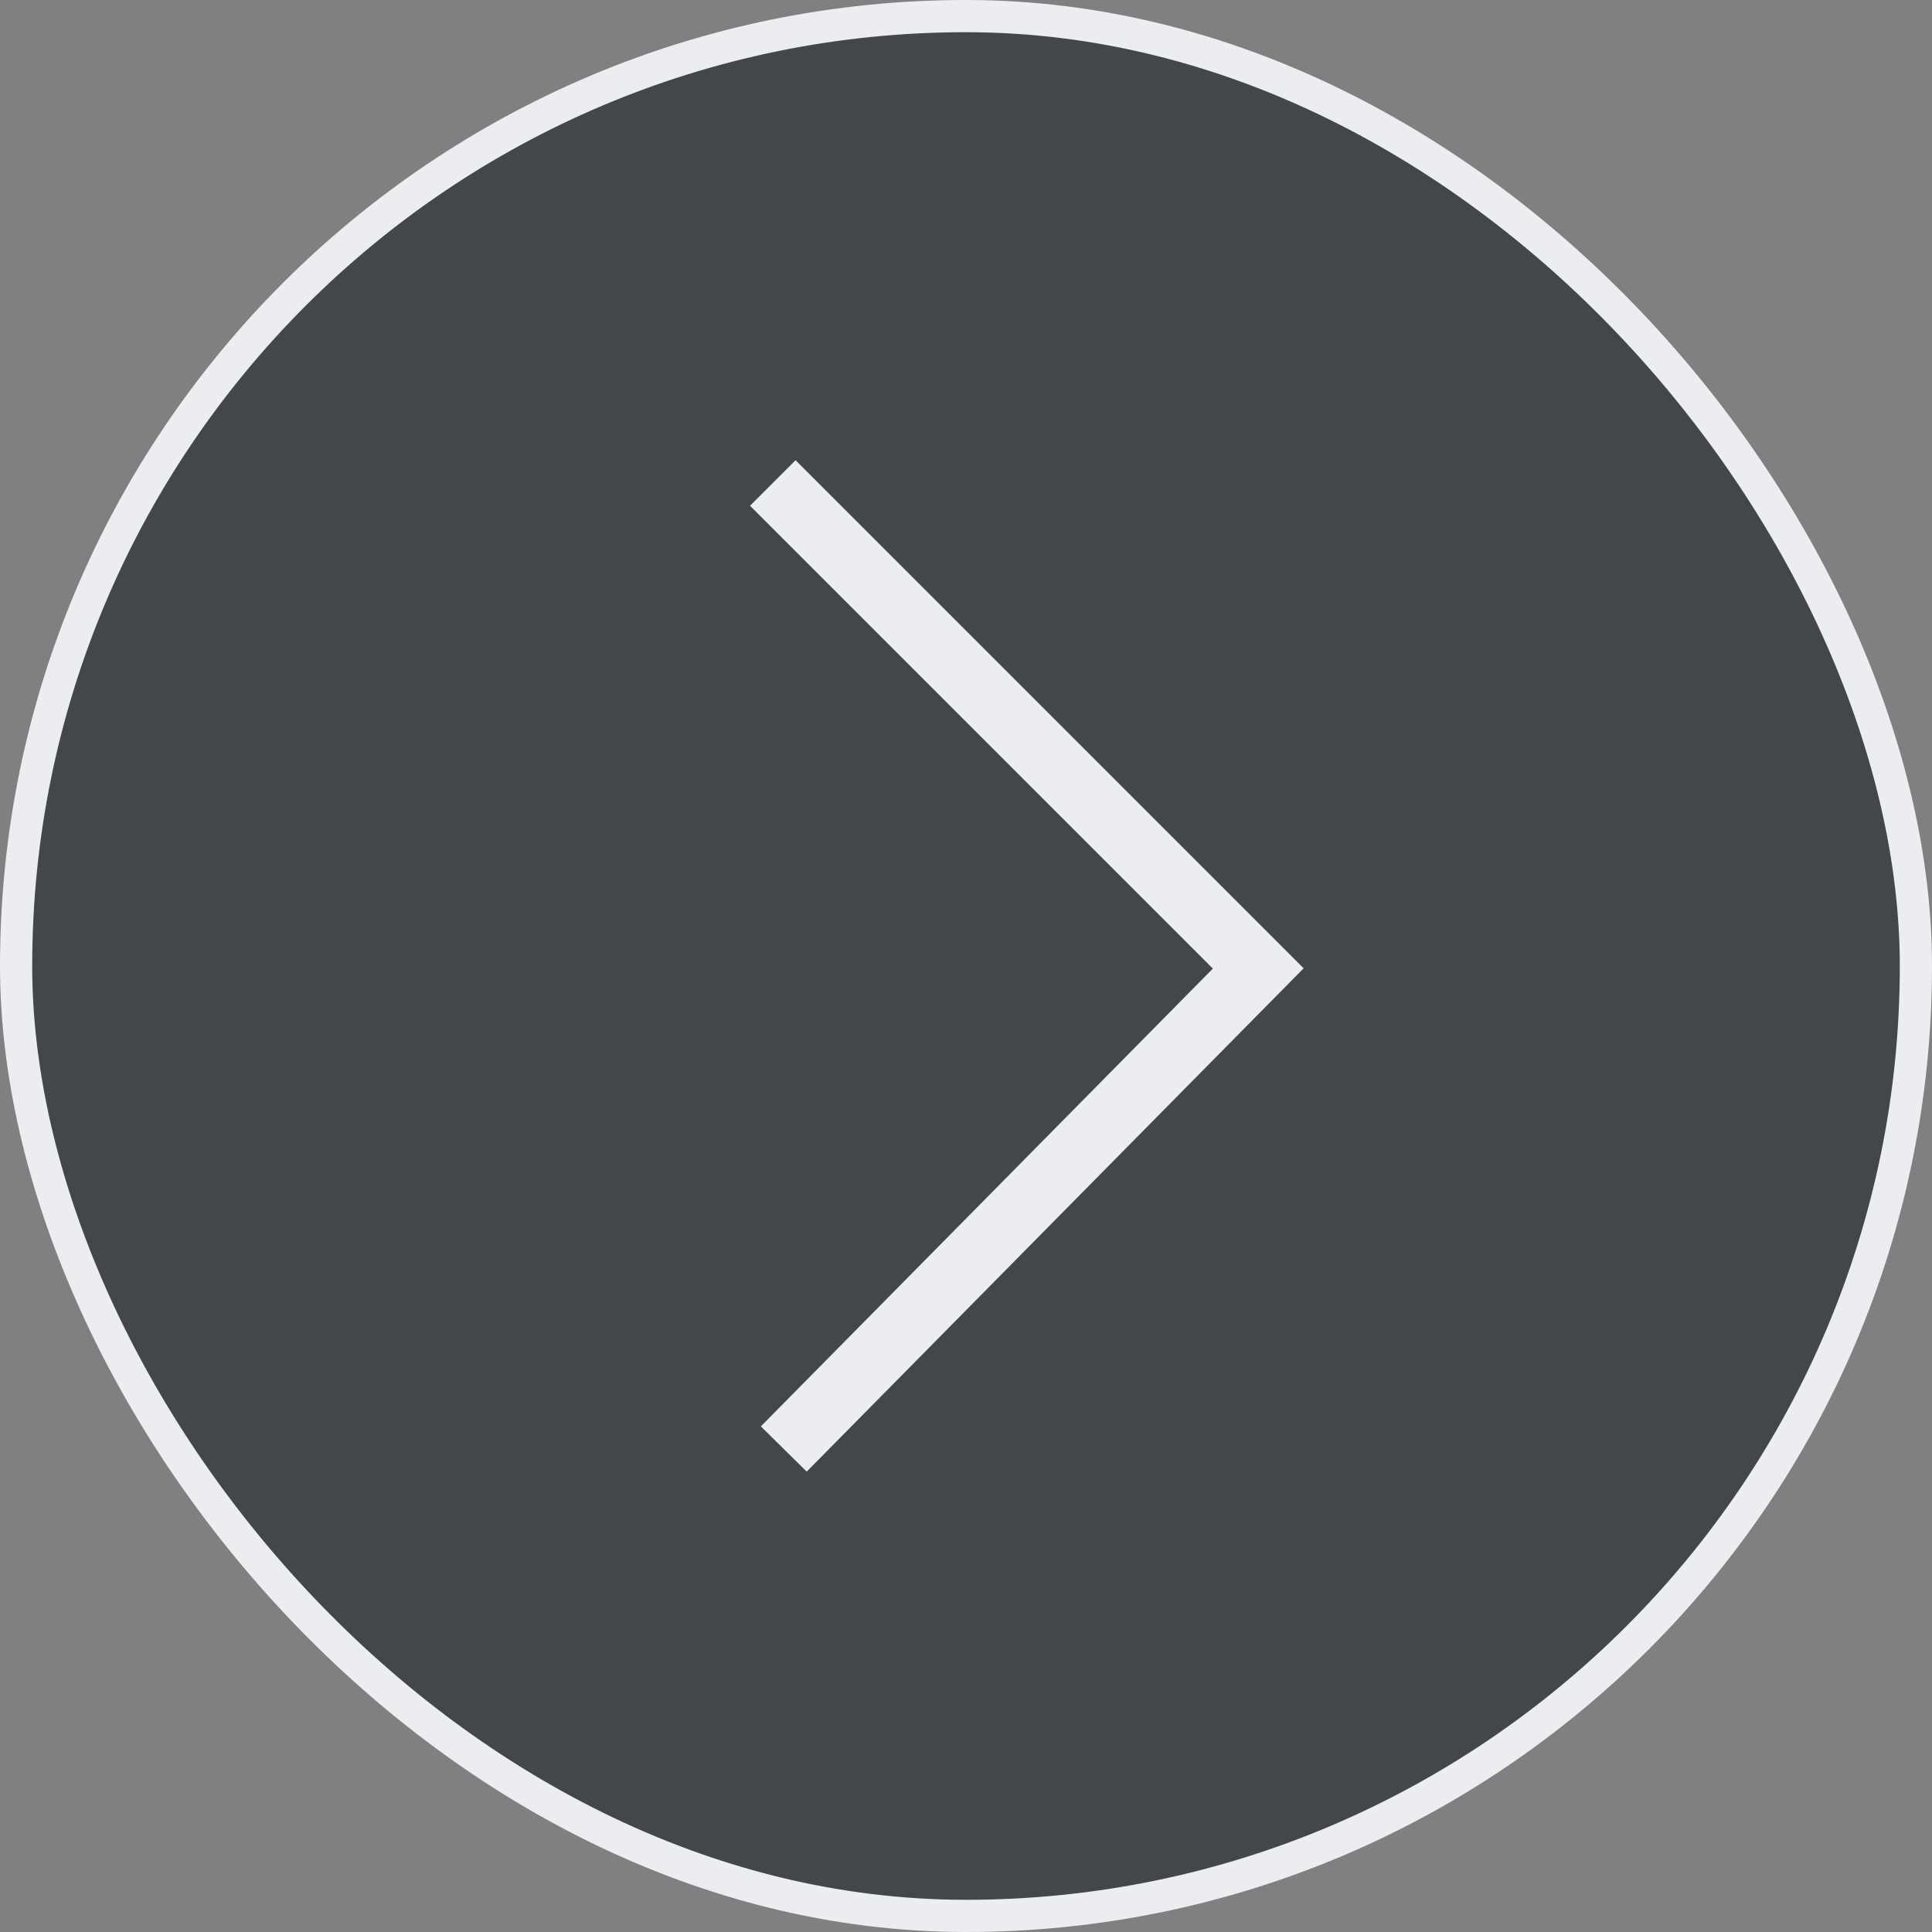
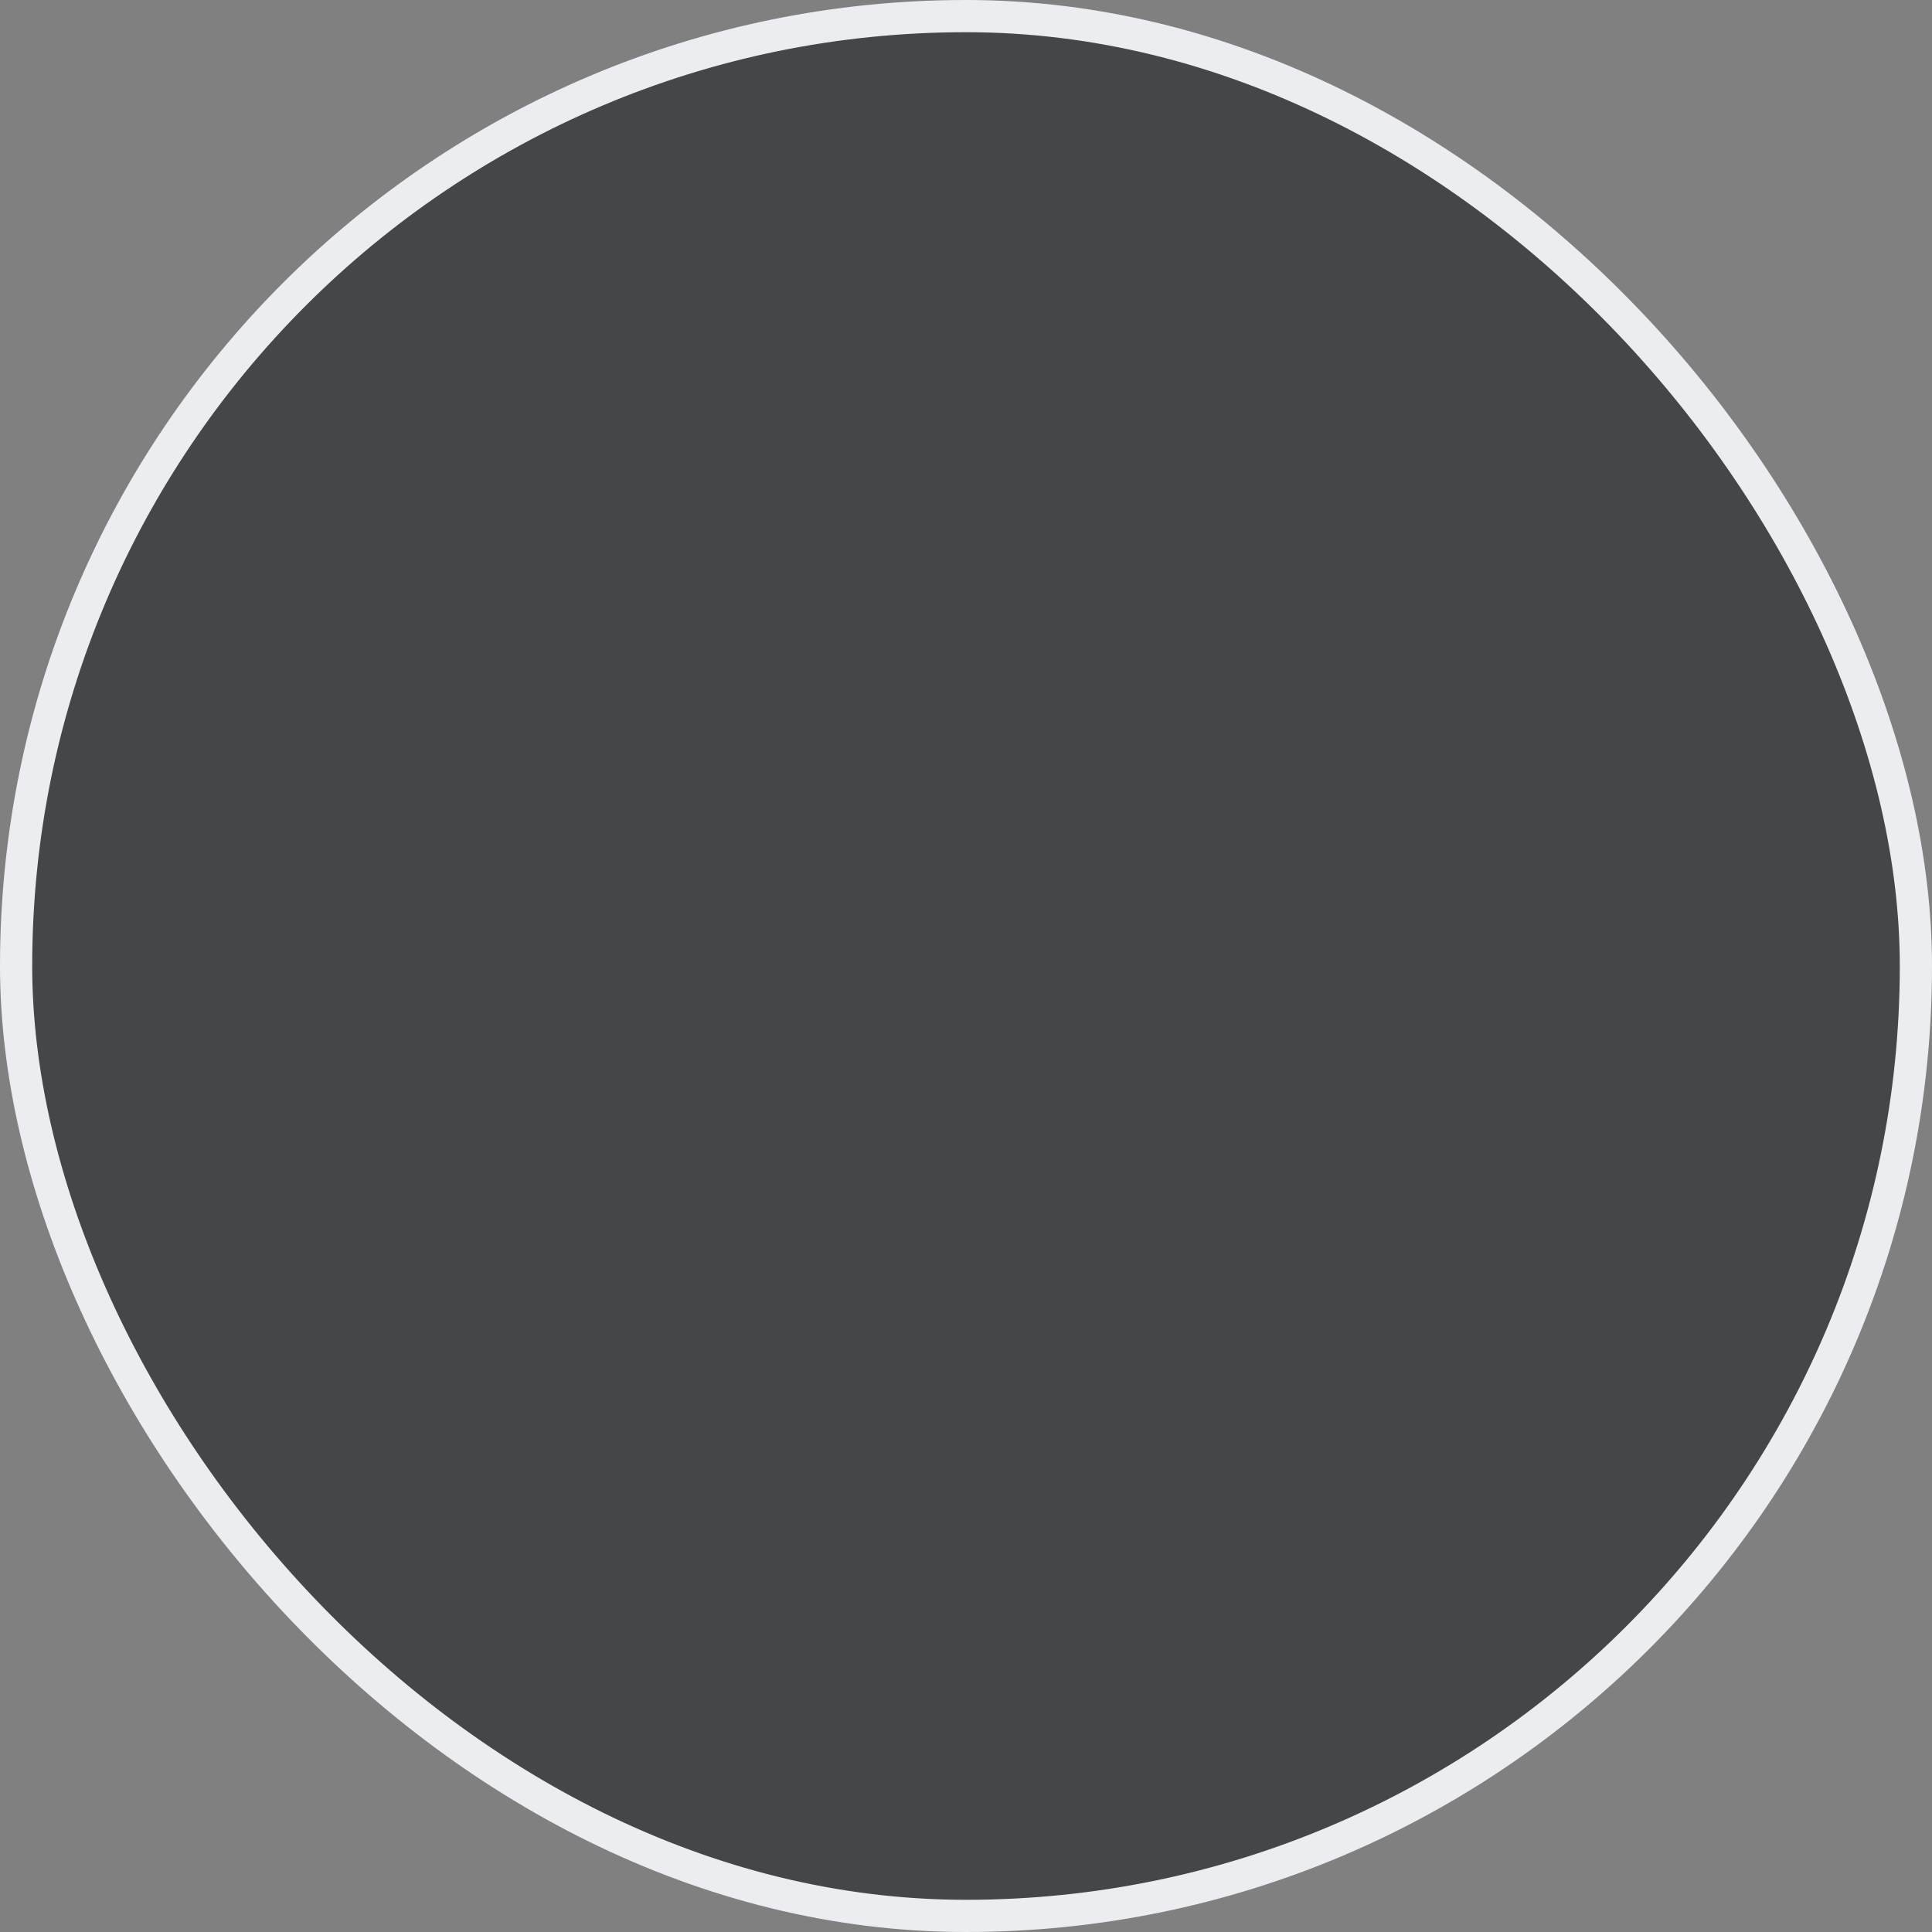
<svg xmlns="http://www.w3.org/2000/svg" width="60" height="60" viewBox="0 0 60 60" fill="none">
  <rect x="0" y="0" width="60" height="60" fill="#808080" stroke="none" />
  <rect x="0.5" y="0.5" width="59" height="59" rx="29.5" fill="#090E15" fill-opacity="0.5" stroke="#EBEDF0" />
-   <path d="M24.341 45L39.076 30.076L24 15" stroke="#EBEDF0" stroke-width="2" />
</svg>